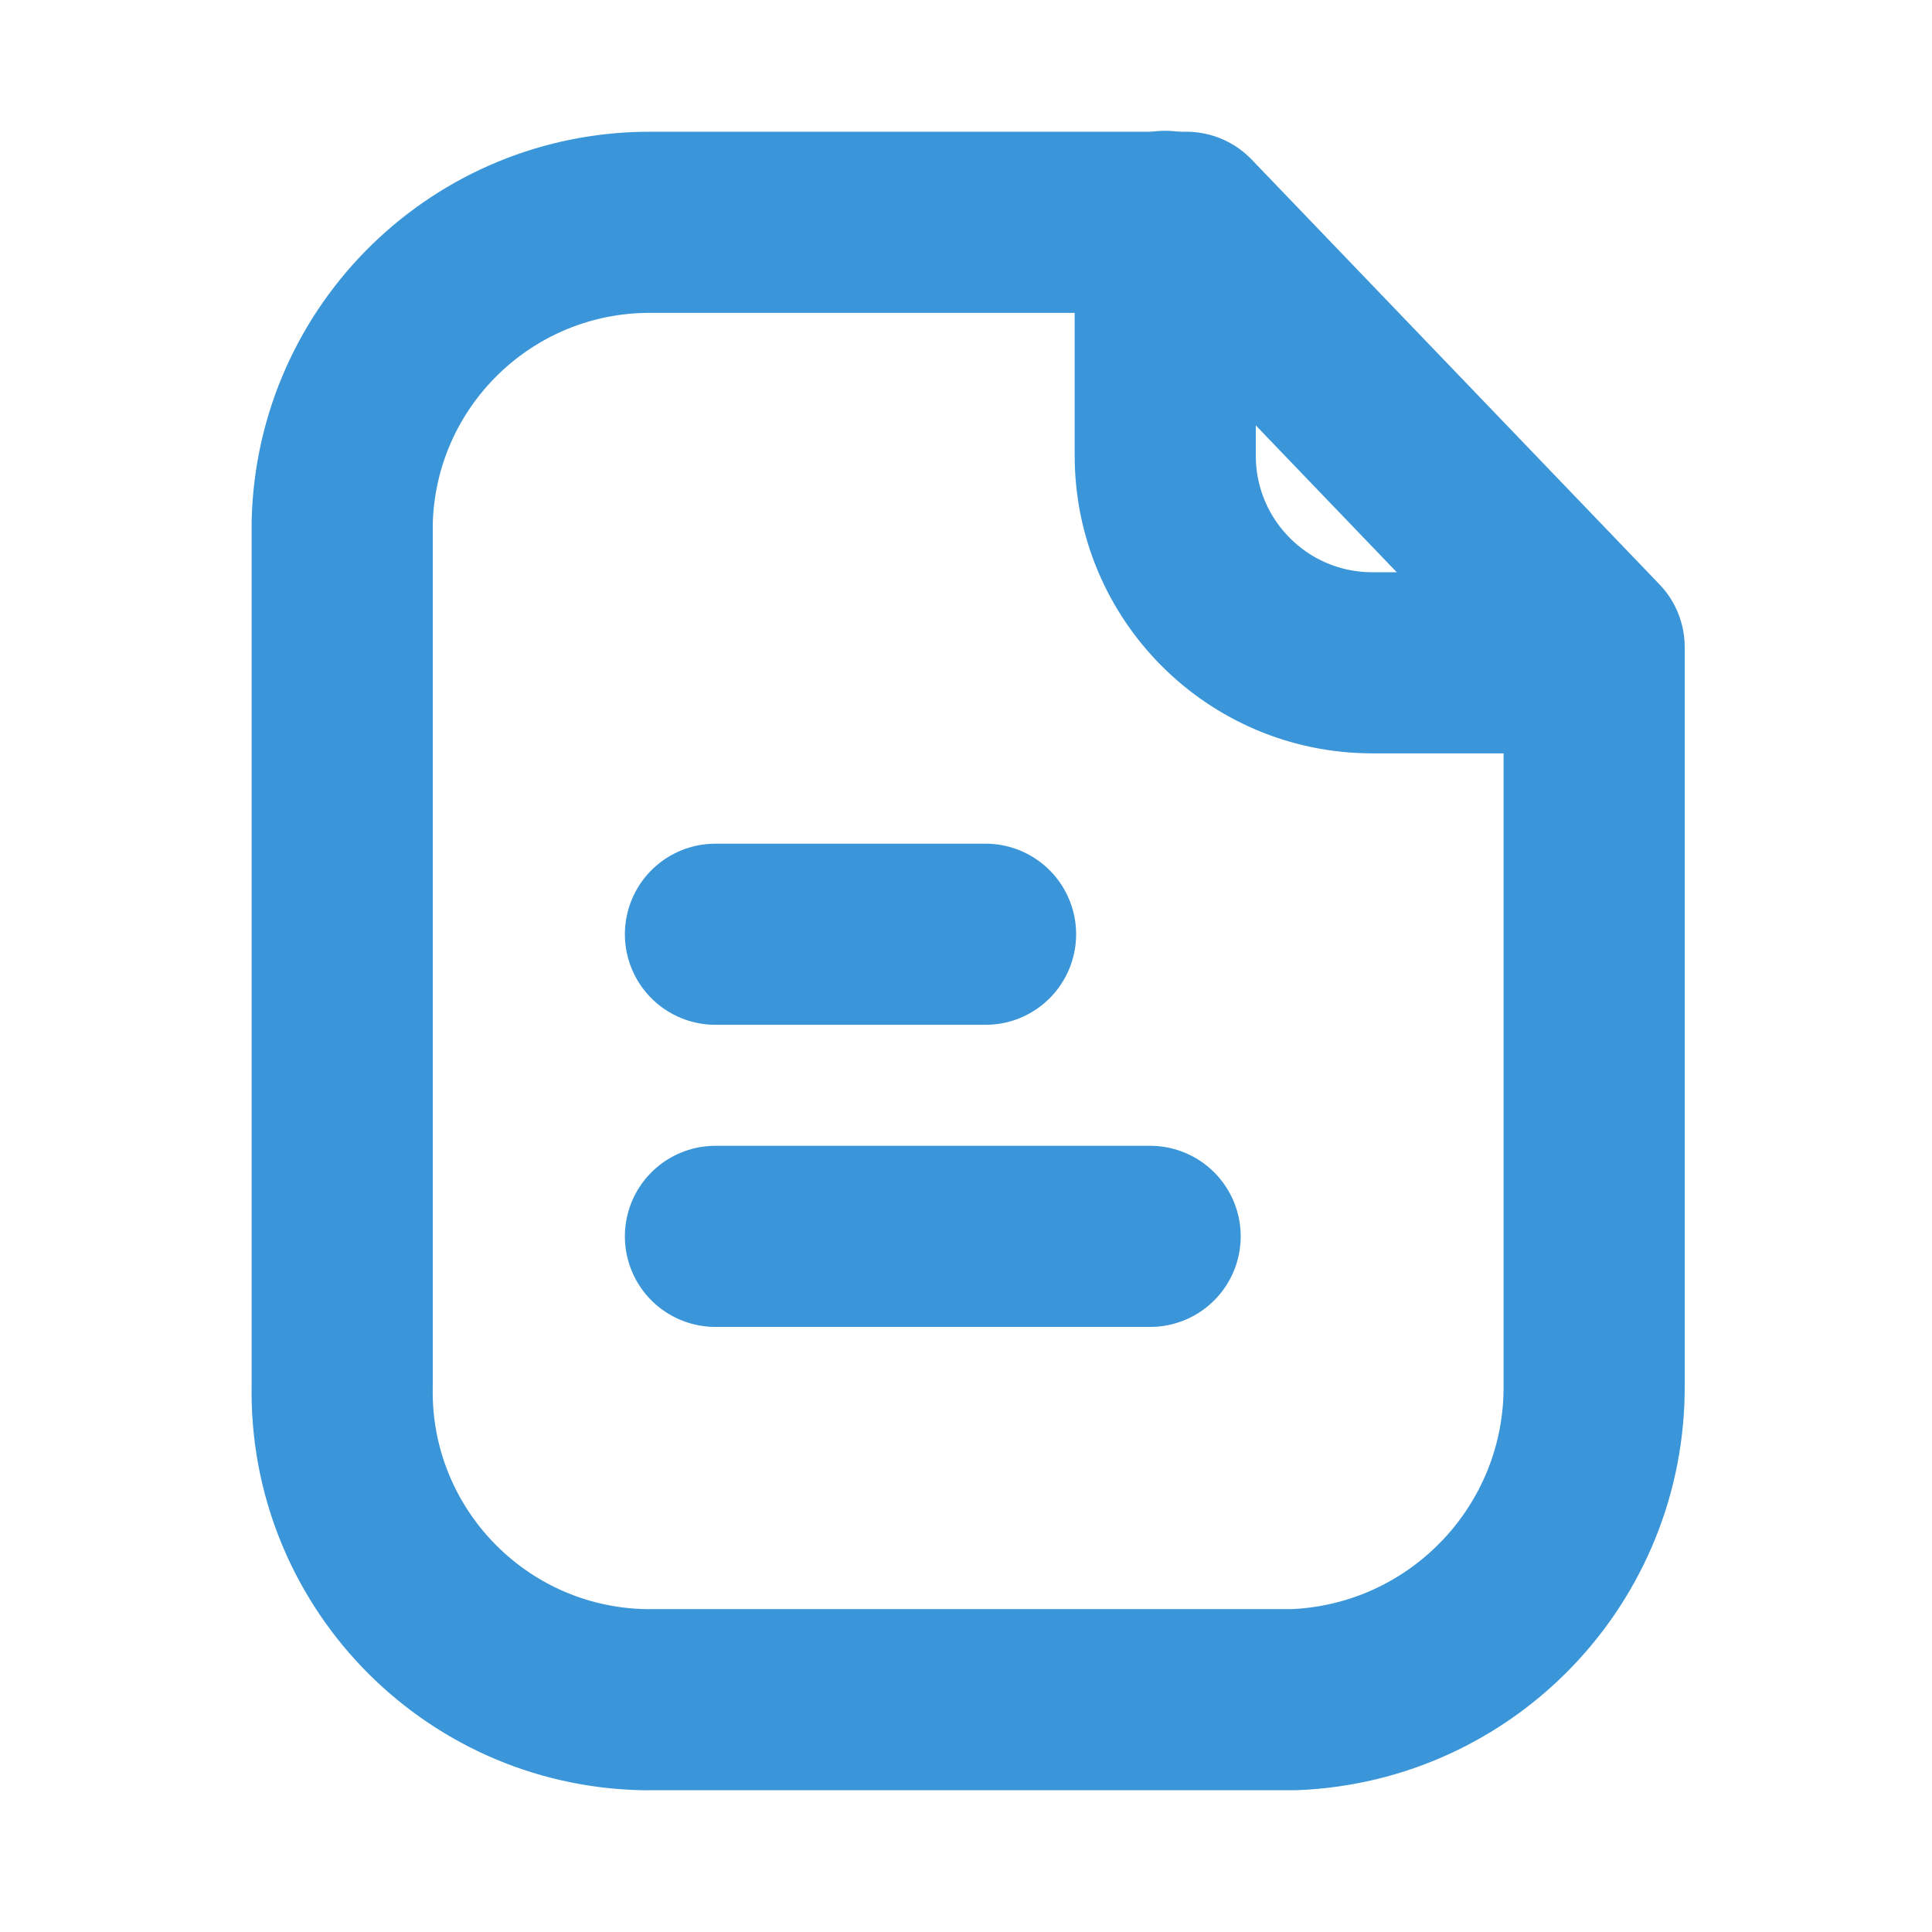
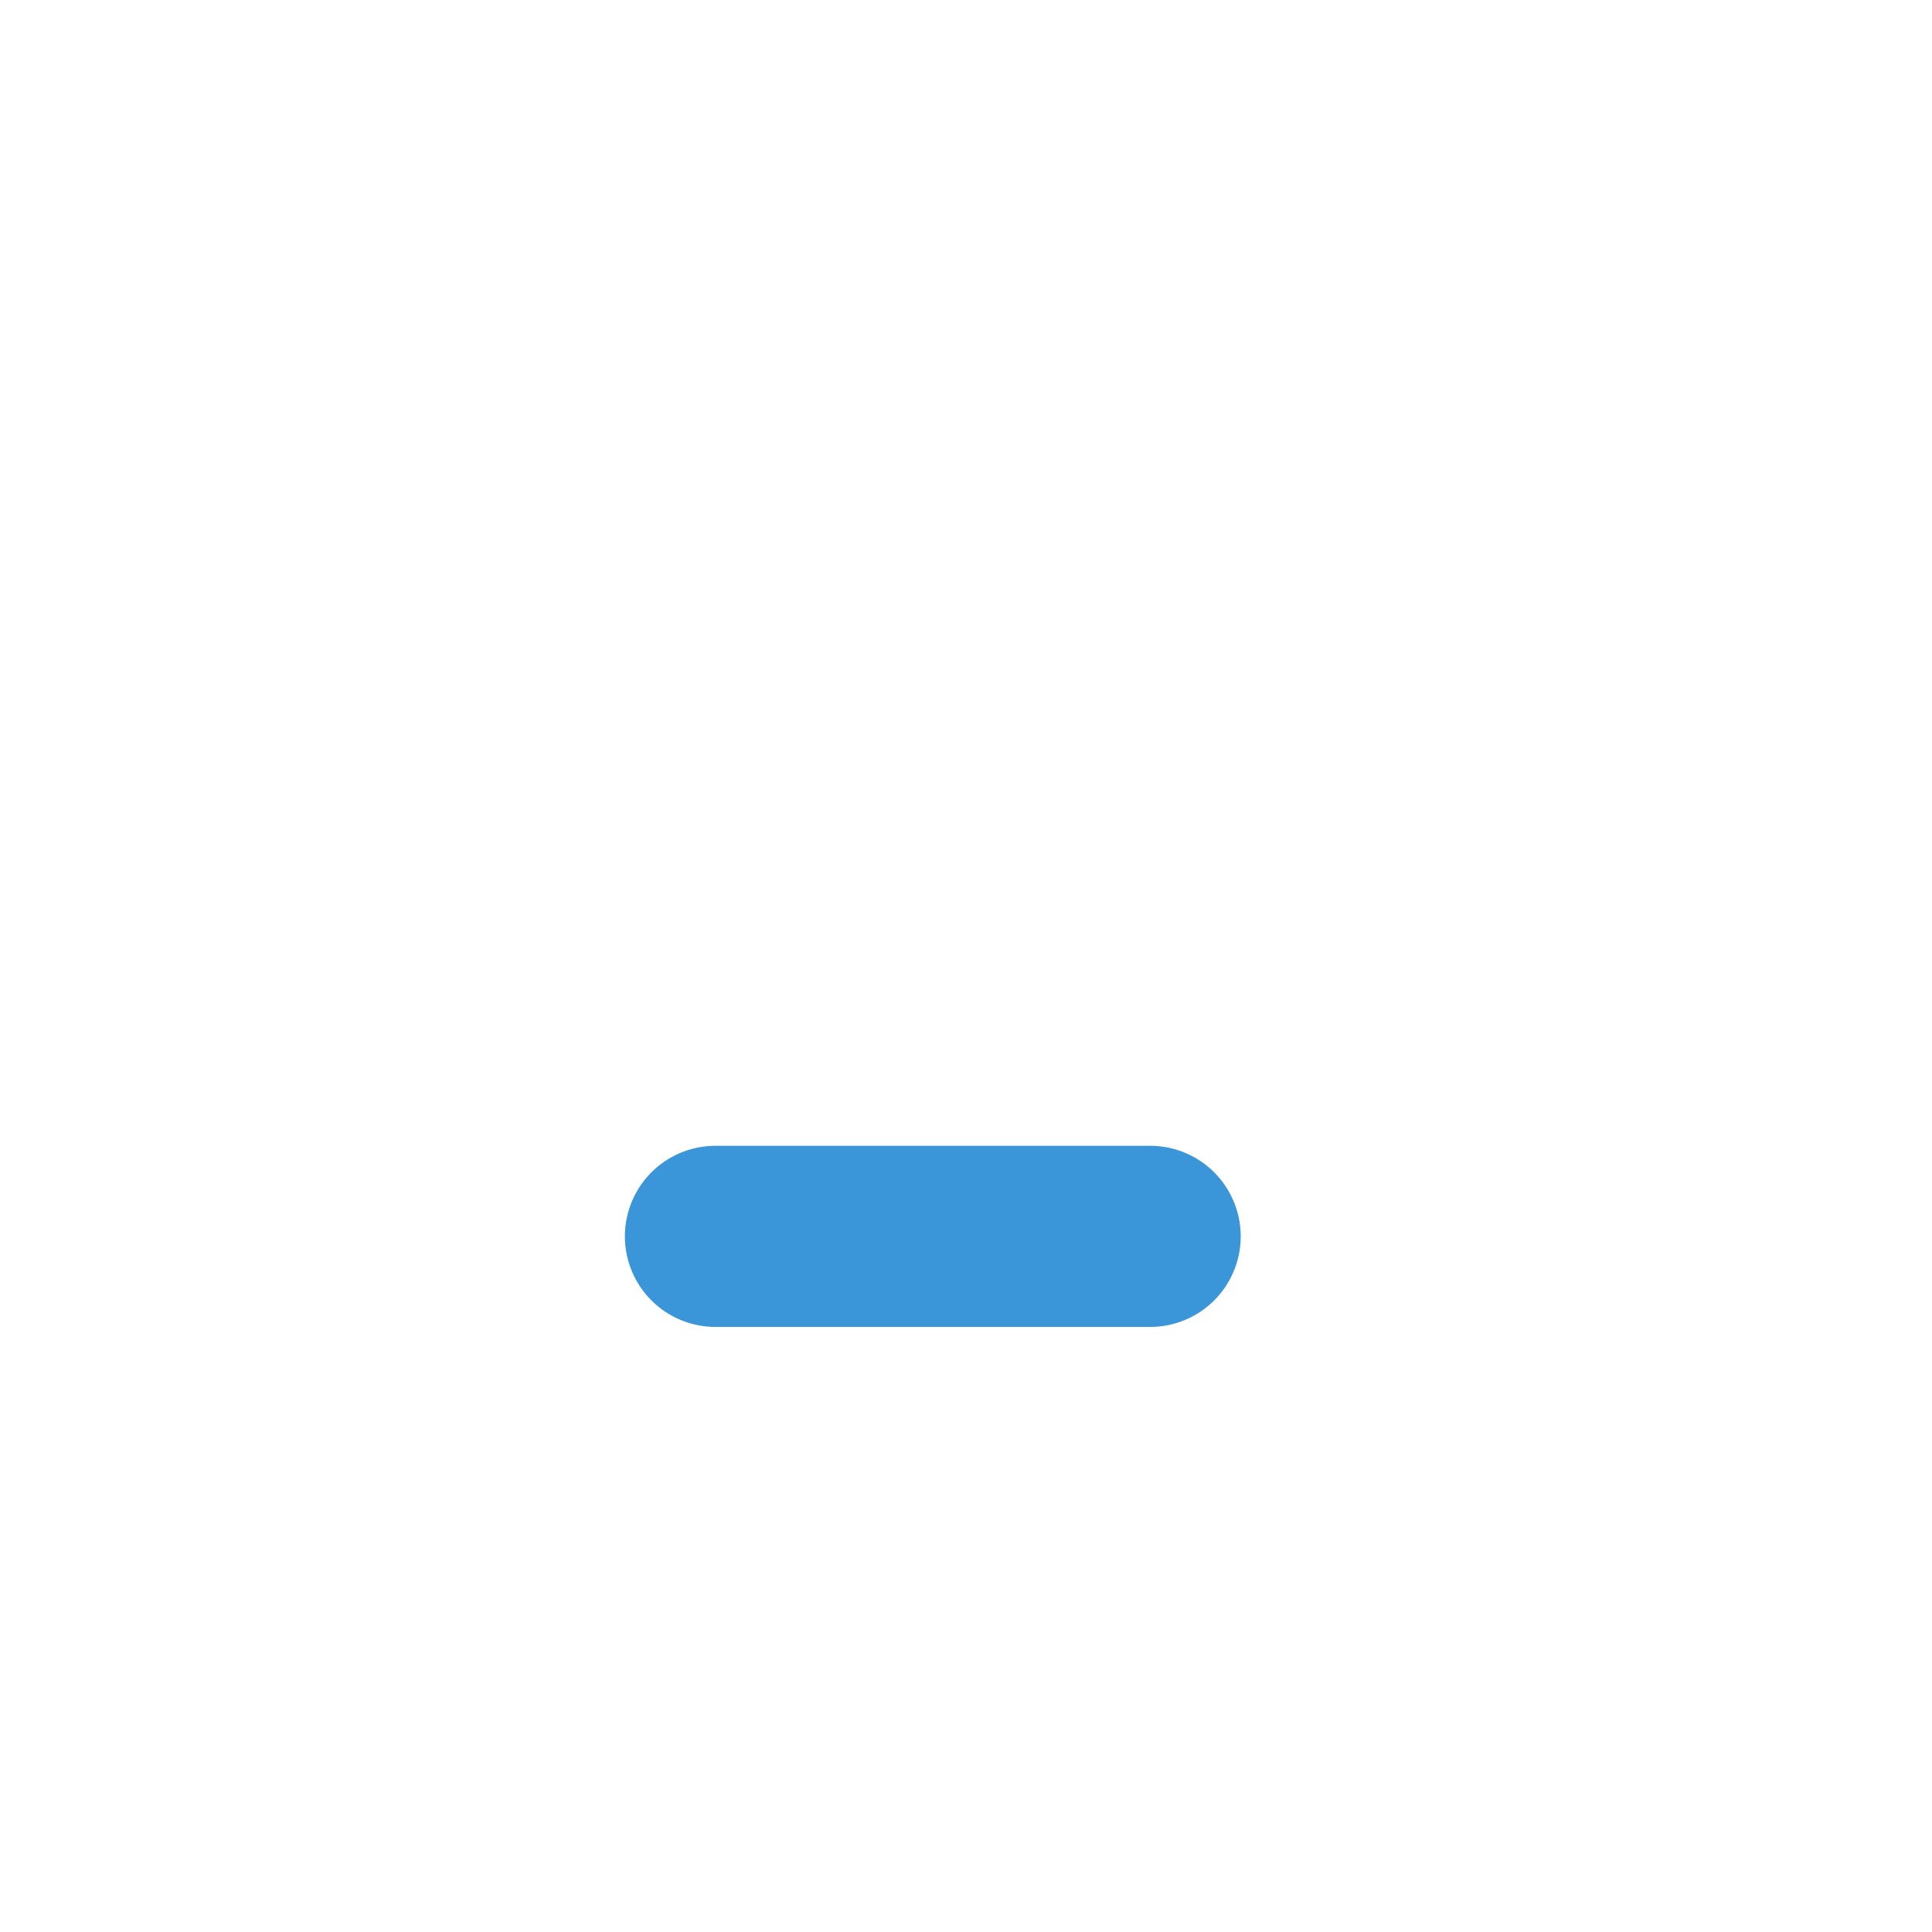
<svg xmlns="http://www.w3.org/2000/svg" width="16" height="16" viewBox="0 0 16 16" fill="none">
-   <path fill-rule="evenodd" clip-rule="evenodd" d="M9.825 1.841H5.39C4.003 1.836 2.867 2.941 2.834 4.327V11.469C2.803 12.878 3.92 14.045 5.329 14.076C5.349 14.076 5.369 14.077 5.39 14.076H10.716C12.112 14.02 13.212 12.867 13.202 11.469V5.359L9.825 1.841Z" stroke="#3A96D9" stroke-width="1.5" stroke-linecap="round" stroke-linejoin="round" />
-   <path d="M9.65 1.833V3.773C9.65 4.719 10.415 5.487 11.362 5.489H13.199" stroke="#3A96D9" stroke-width="1.5" stroke-linecap="round" stroke-linejoin="round" />
  <path d="M9.525 10.239H5.925" stroke="#3A96D9" stroke-width="1.5" stroke-linecap="round" stroke-linejoin="round" />
-   <path d="M8.162 7.737H5.925" stroke="#3A96D9" stroke-width="1.5" stroke-linecap="round" stroke-linejoin="round" />
</svg>